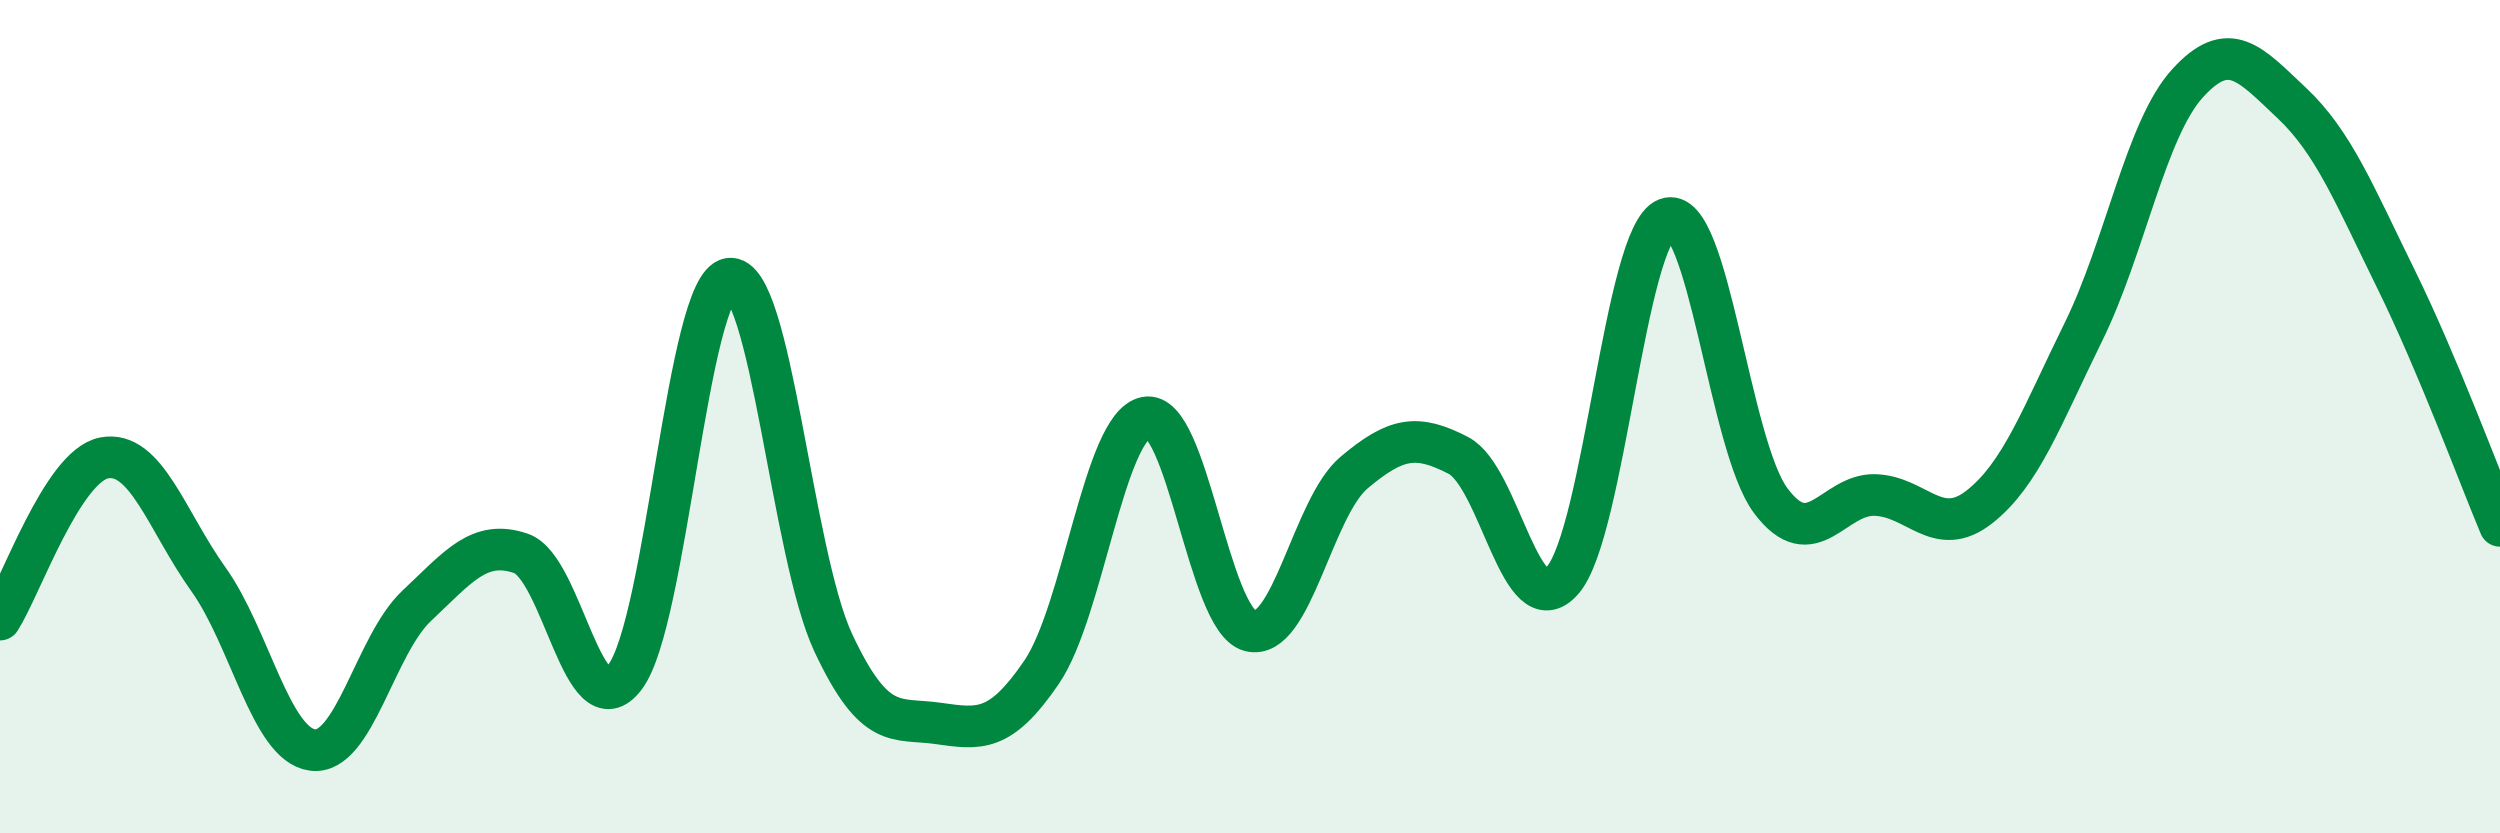
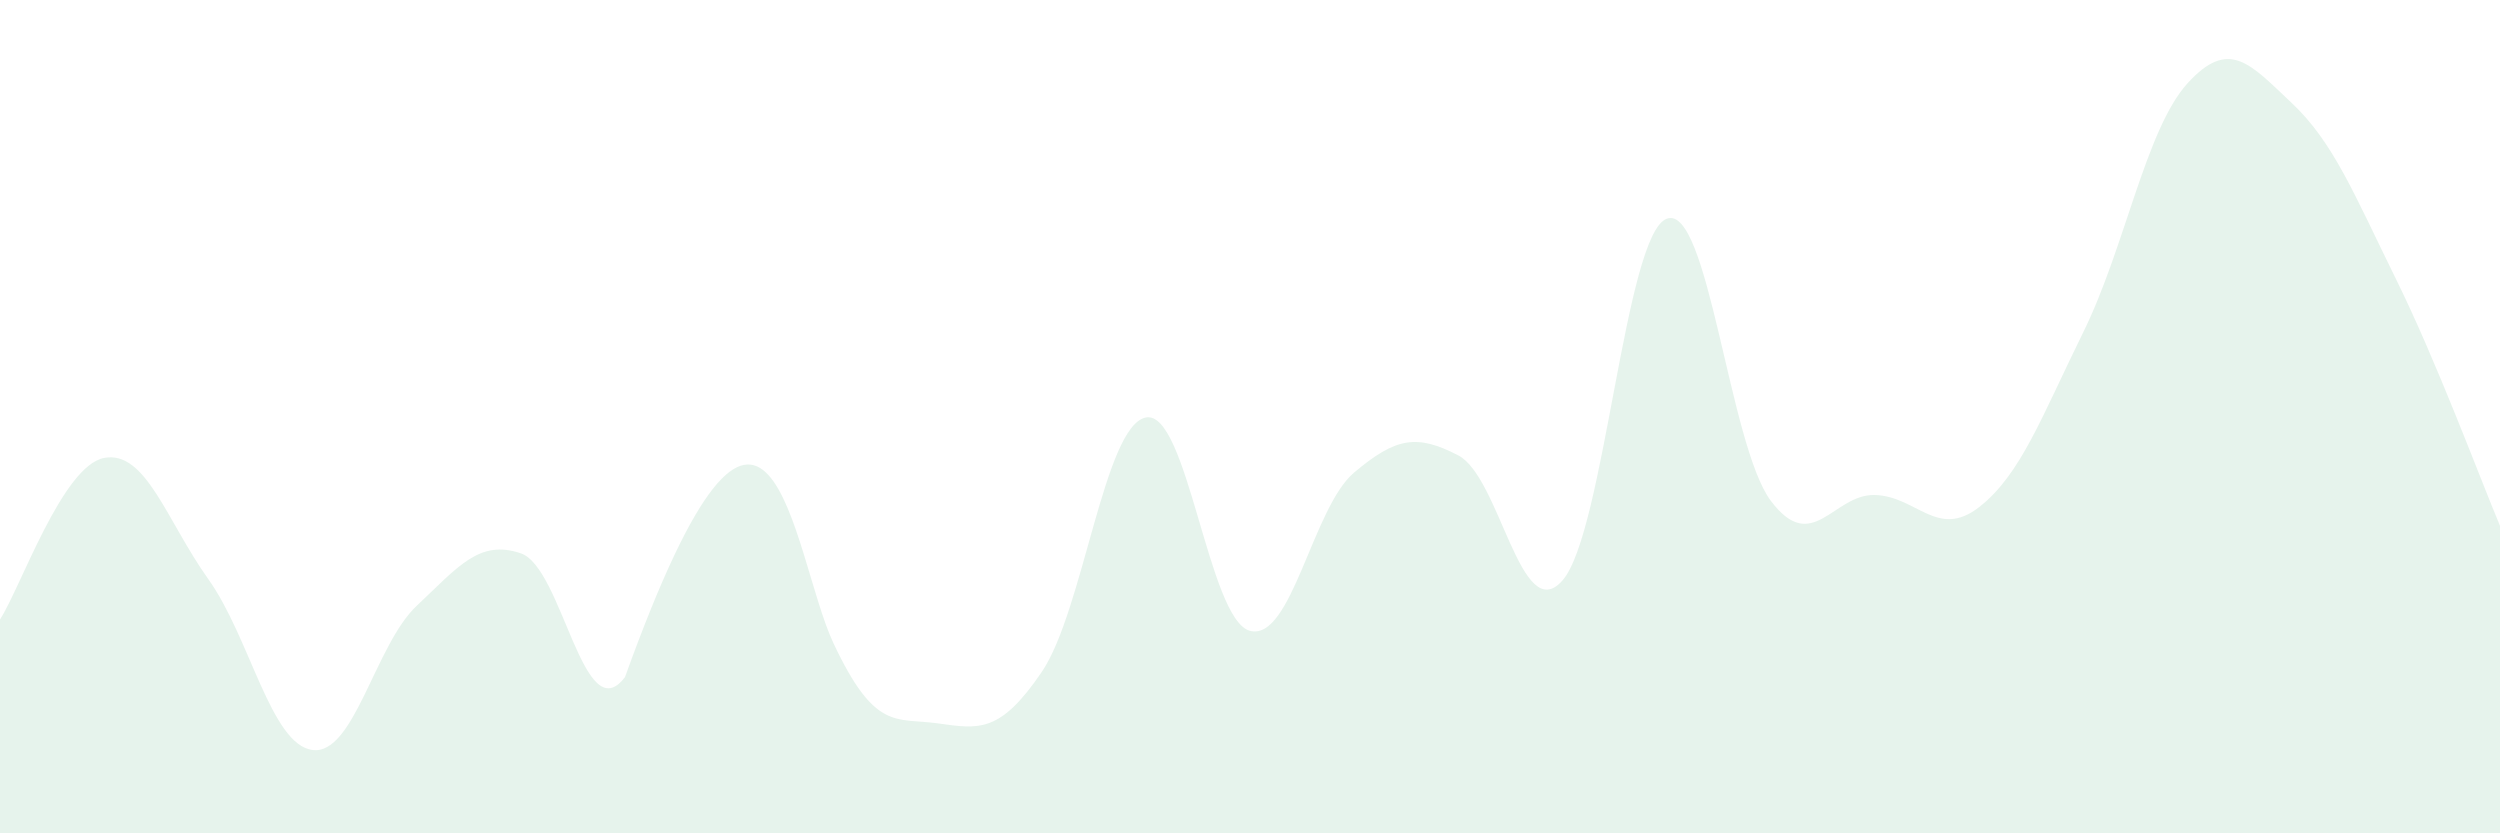
<svg xmlns="http://www.w3.org/2000/svg" width="60" height="20" viewBox="0 0 60 20">
-   <path d="M 0,14.87 C 0.5,14.09 1.5,11.18 2.5,10.99 C 3.5,10.8 4,12.5 5,13.9 C 6,15.3 6.5,17.87 7.5,18 C 8.5,18.13 9,15.48 10,14.54 C 11,13.6 11.5,12.94 12.5,13.28 C 13.5,13.62 14,17.57 15,16.25 C 16,14.93 16.5,6.85 17.5,6.69 C 18.5,6.53 19,13.3 20,15.43 C 21,17.56 21.5,17.22 22.5,17.36 C 23.5,17.5 24,17.6 25,16.13 C 26,14.66 26.5,10.22 27.5,10.02 C 28.5,9.82 29,14.88 30,15.14 C 31,15.4 31.5,12.18 32.5,11.34 C 33.5,10.5 34,10.41 35,10.93 C 36,11.45 36.5,15.07 37.5,13.93 C 38.5,12.79 39,5.63 40,5.25 C 41,4.87 41.5,10.69 42.5,12.02 C 43.5,13.35 44,11.85 45,11.88 C 46,11.91 46.5,12.95 47.5,12.17 C 48.5,11.39 49,10 50,7.97 C 51,5.94 51.5,3.1 52.5,2 C 53.5,0.9 54,1.53 55,2.47 C 56,3.41 56.5,4.66 57.5,6.69 C 58.5,8.72 59.5,11.43 60,12.62L60 20L0 20Z" fill="#008740" opacity="0.1" stroke-linecap="round" stroke-linejoin="round" />
-   <path d="M 0,14.87 C 0.5,14.09 1.5,11.18 2.5,10.99 C 3.5,10.8 4,12.5 5,13.9 C 6,15.3 6.5,17.87 7.5,18 C 8.5,18.13 9,15.48 10,14.54 C 11,13.6 11.5,12.94 12.5,13.28 C 13.5,13.62 14,17.57 15,16.25 C 16,14.93 16.5,6.85 17.5,6.69 C 18.5,6.53 19,13.3 20,15.43 C 21,17.56 21.5,17.22 22.5,17.36 C 23.5,17.5 24,17.6 25,16.13 C 26,14.66 26.5,10.22 27.5,10.02 C 28.5,9.82 29,14.88 30,15.14 C 31,15.4 31.5,12.18 32.5,11.34 C 33.5,10.5 34,10.41 35,10.93 C 36,11.45 36.5,15.07 37.5,13.93 C 38.5,12.79 39,5.63 40,5.25 C 41,4.87 41.5,10.69 42.5,12.02 C 43.5,13.35 44,11.85 45,11.88 C 46,11.91 46.5,12.95 47.5,12.17 C 48.5,11.39 49,10 50,7.97 C 51,5.94 51.5,3.1 52.5,2 C 53.5,0.9 54,1.53 55,2.47 C 56,3.41 56.5,4.66 57.5,6.69 C 58.5,8.72 59.5,11.43 60,12.62" stroke="#008740" stroke-width="1" fill="none" stroke-linecap="round" stroke-linejoin="round" />
+   <path d="M 0,14.87 C 0.5,14.09 1.5,11.18 2.5,10.99 C 3.5,10.8 4,12.5 5,13.9 C 6,15.3 6.5,17.87 7.5,18 C 8.5,18.13 9,15.48 10,14.54 C 11,13.6 11.5,12.94 12.5,13.28 C 13.5,13.62 14,17.57 15,16.25 C 18.5,6.53 19,13.3 20,15.43 C 21,17.56 21.5,17.22 22.5,17.36 C 23.5,17.5 24,17.6 25,16.13 C 26,14.66 26.5,10.22 27.5,10.02 C 28.5,9.82 29,14.88 30,15.14 C 31,15.4 31.5,12.18 32.5,11.34 C 33.5,10.5 34,10.41 35,10.93 C 36,11.45 36.5,15.07 37.5,13.93 C 38.5,12.79 39,5.63 40,5.25 C 41,4.87 41.5,10.69 42.5,12.02 C 43.5,13.35 44,11.85 45,11.88 C 46,11.91 46.5,12.95 47.5,12.17 C 48.5,11.39 49,10 50,7.97 C 51,5.94 51.5,3.1 52.5,2 C 53.5,0.9 54,1.53 55,2.47 C 56,3.41 56.5,4.66 57.5,6.69 C 58.5,8.72 59.5,11.43 60,12.62L60 20L0 20Z" fill="#008740" opacity="0.1" stroke-linecap="round" stroke-linejoin="round" />
</svg>